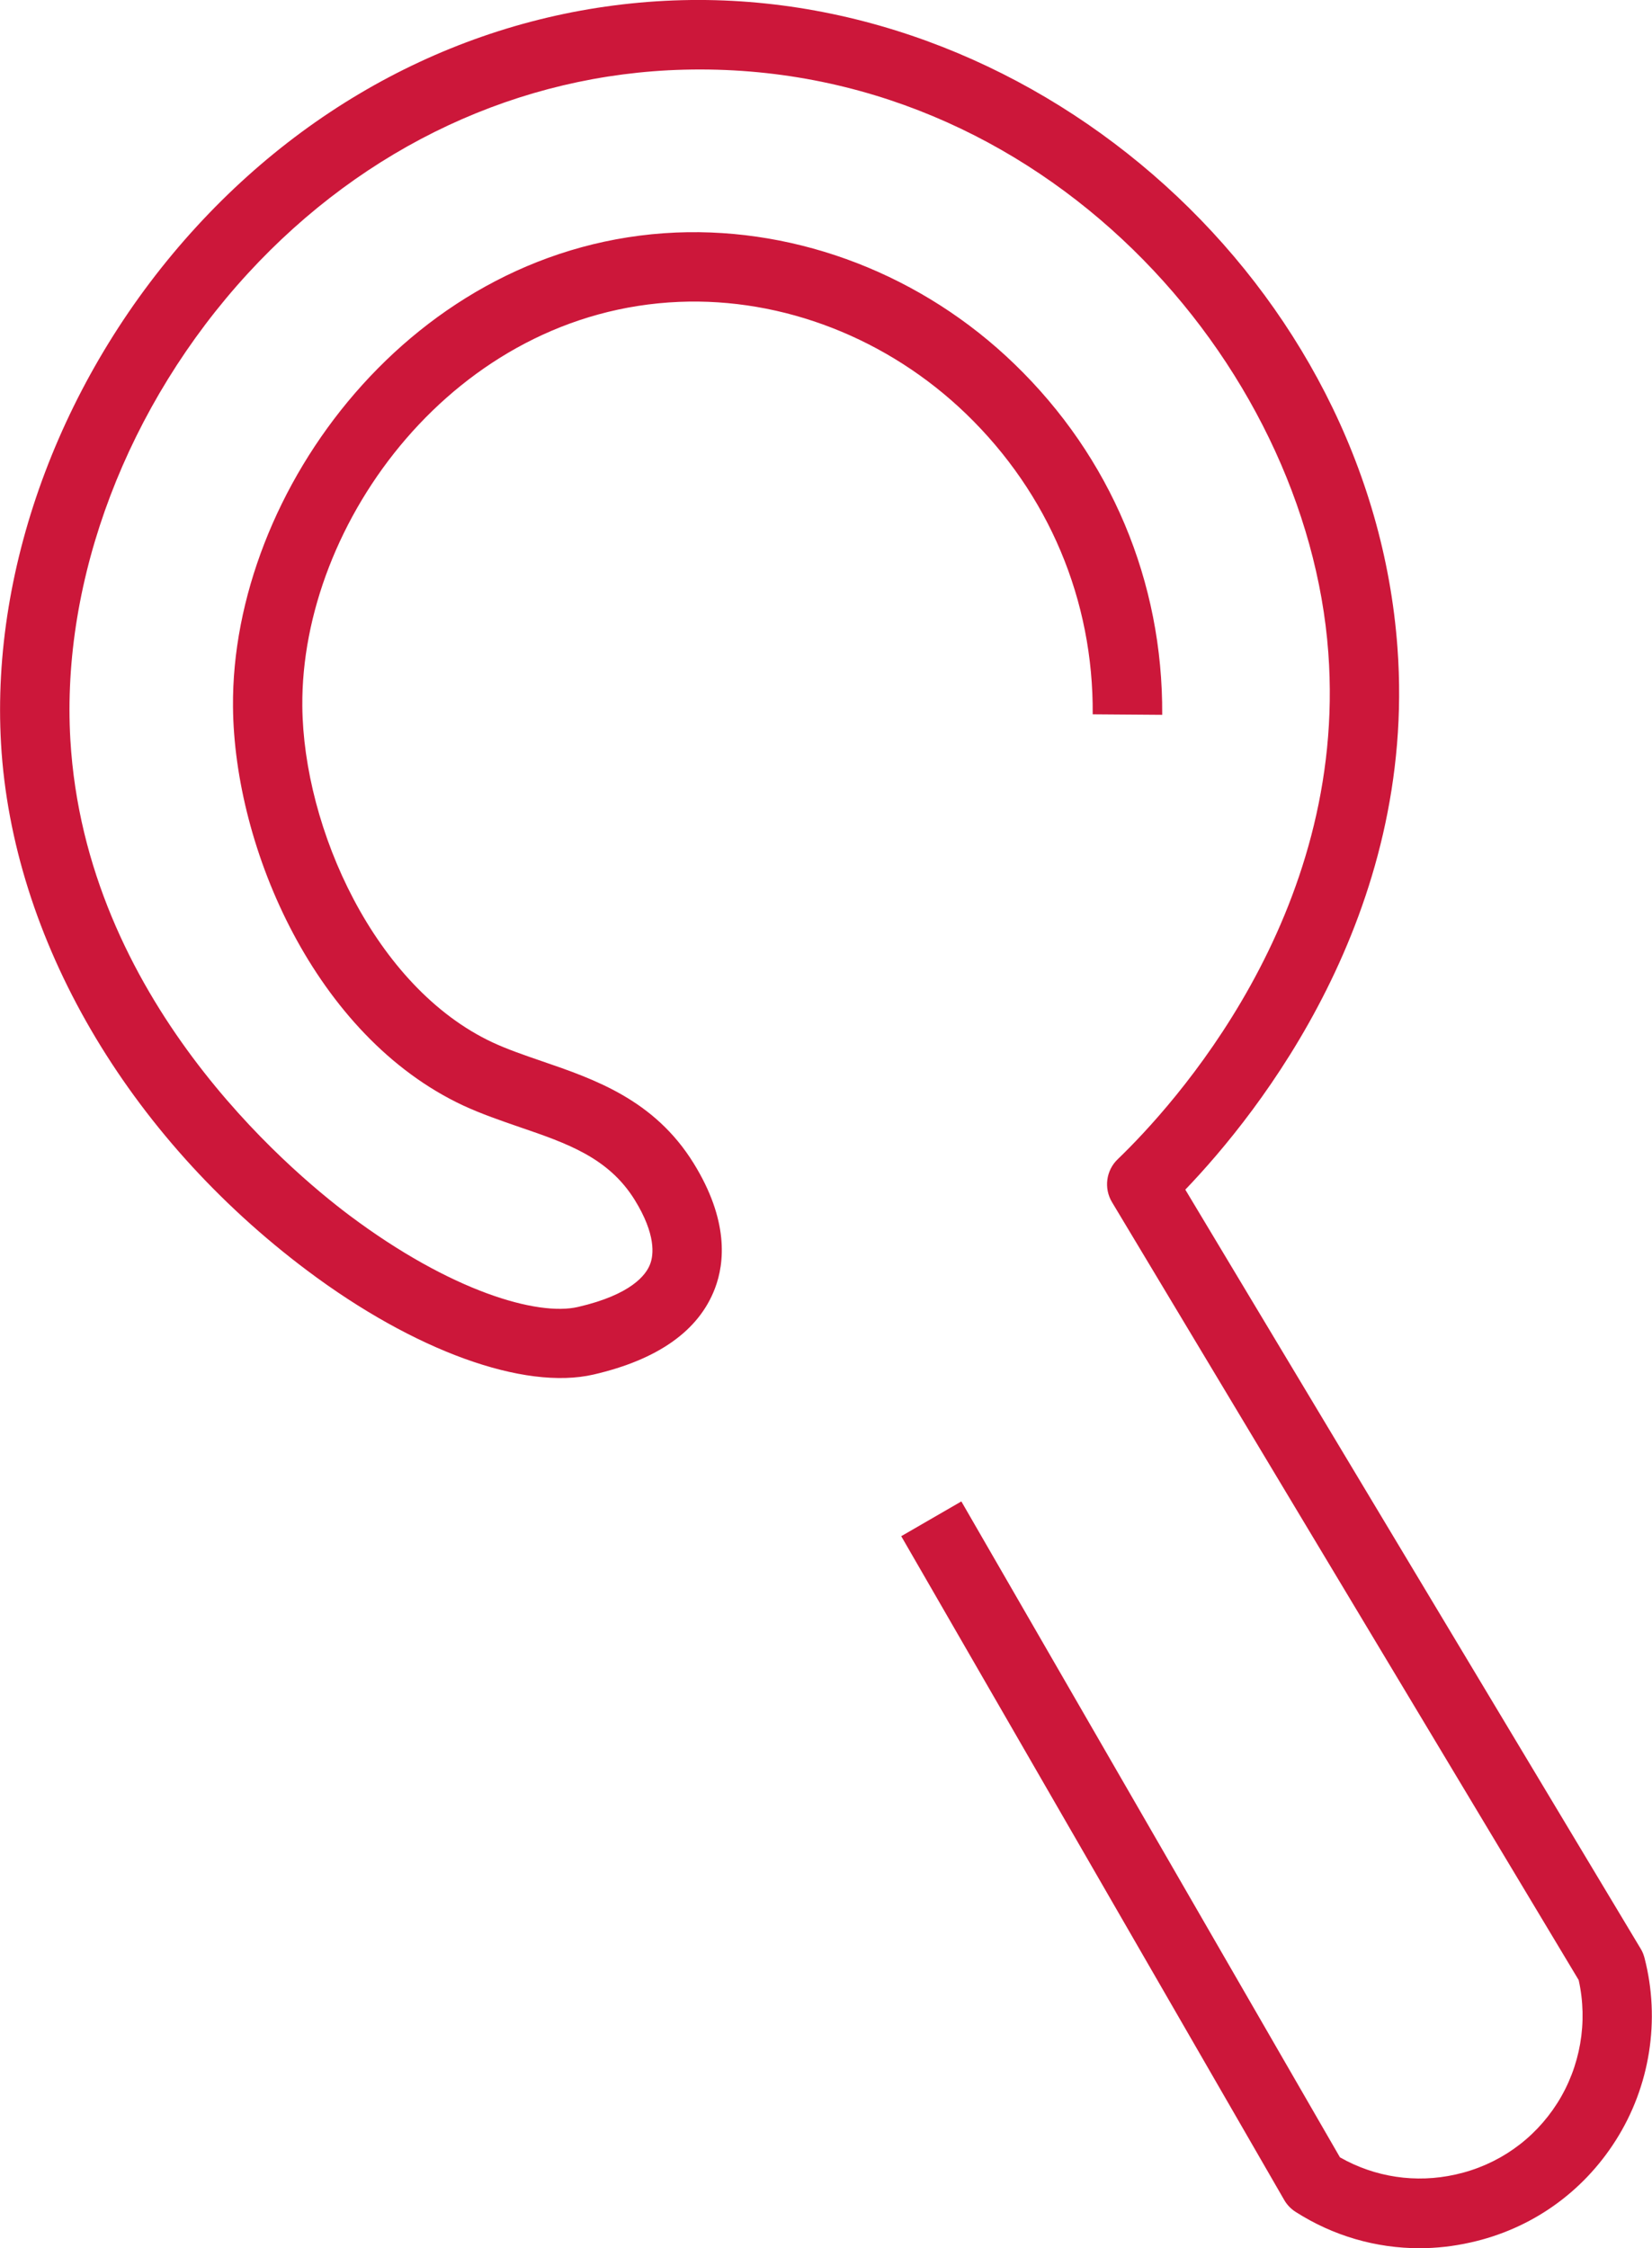
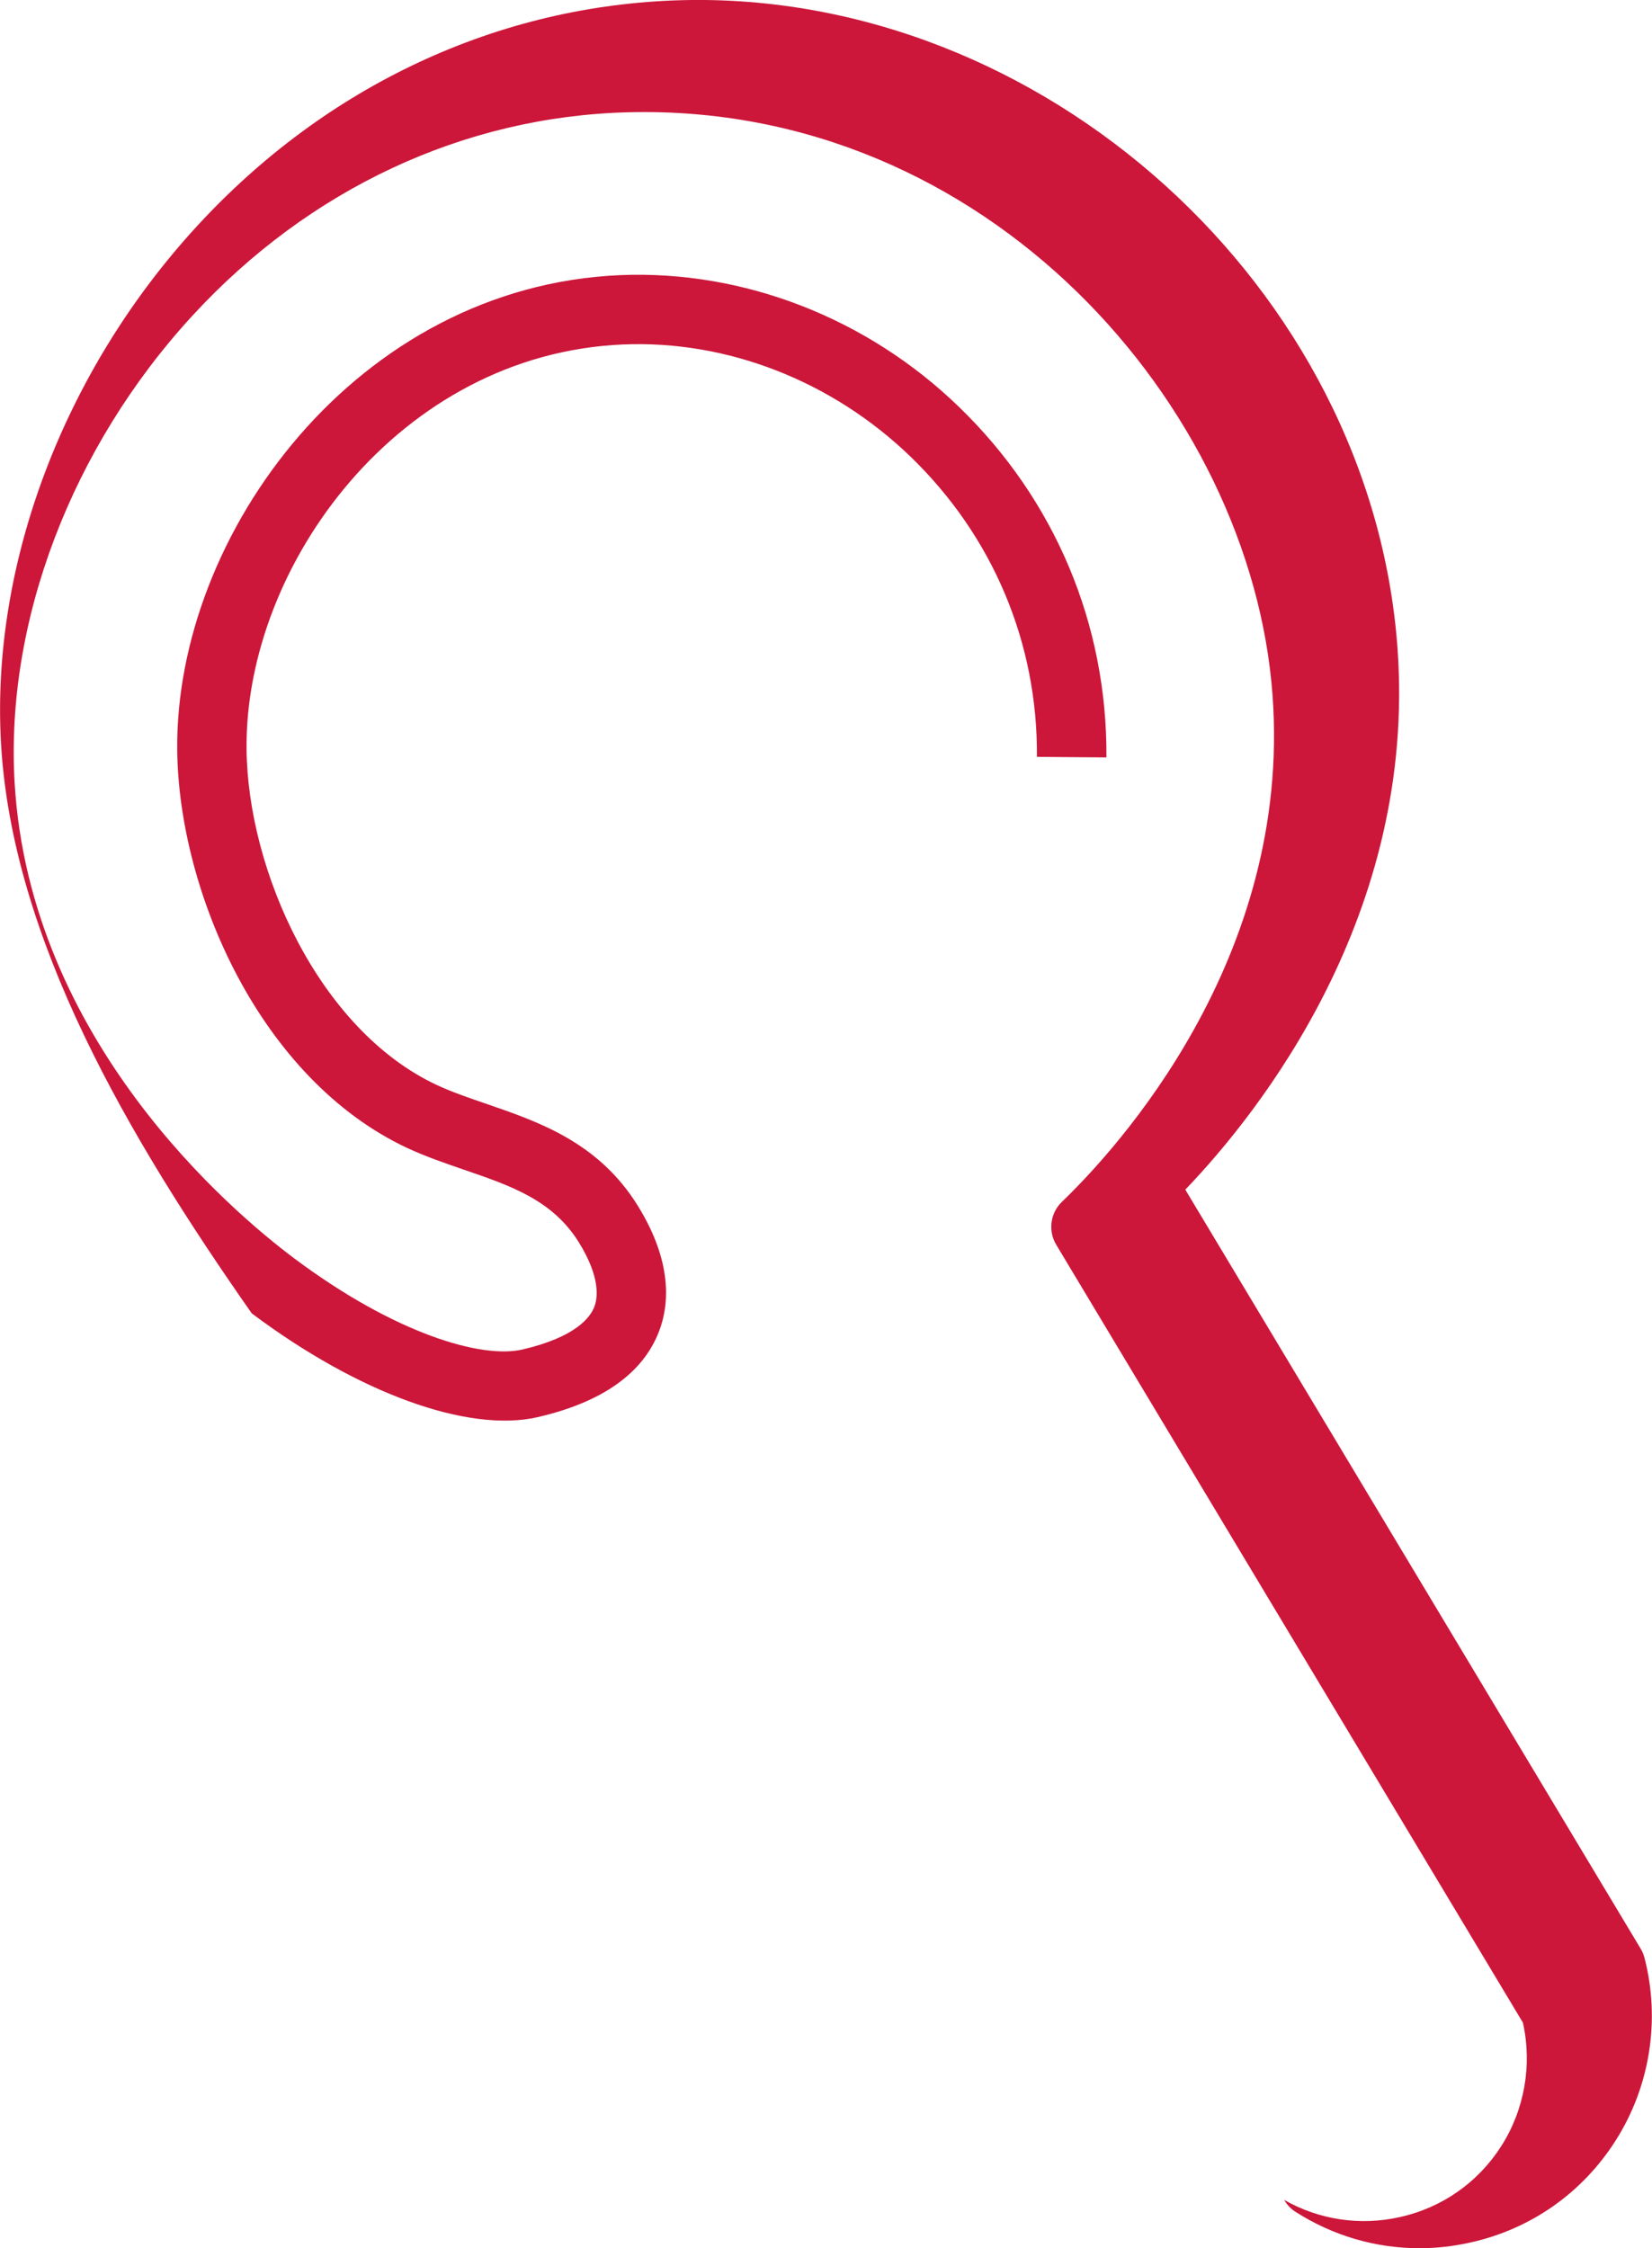
<svg xmlns="http://www.w3.org/2000/svg" id="Layer_2" data-name="Layer 2" viewBox="0 0 95.08 129.36">
  <defs>
    <style>
      .cls-1 {
        fill: #cc173a;
        stroke-width: 0px;
      }
    </style>
  </defs>
  <g id="Layer_1-2" data-name="Layer 1">
-     <path class="cls-1" d="M81.7,129.36c-2.51,0-4.97-.71-7.13-2.09-.27-.17-.5-.41-.66-.69l-22.04-38.19,3.46-2,21.79,37.74c2.02,1.15,4.37,1.5,6.65.99,2.44-.54,4.52-2,5.86-4.11,1.33-2.1,1.77-4.66,1.23-7.08l-26.86-44.76c-.48-.8-.34-1.83.33-2.47,3.12-3,13.24-13.98,12.12-29.15-1.22-16.63-16.43-34.07-37.08-33.54-9.46.24-18.37,4.4-25.1,11.72-6.94,7.55-10.76,17.59-10.22,26.84.87,14.88,12.52,24.7,16.06,27.36,5.86,4.39,10.84,5.81,13.16,5.27,3.07-.71,3.92-1.85,4.15-2.47.2-.52.34-1.7-.89-3.69-1.51-2.43-3.88-3.25-6.63-4.19-1.07-.37-2.18-.75-3.24-1.24-8.51-3.98-13.18-14.79-13.25-22.94-.11-12.39,10.34-26.65,25.51-27.29,7.08-.29,14.19,2.46,19.47,7.57,5.53,5.34,8.55,12.51,8.5,20.18l-4-.03c.05-6.57-2.54-12.7-7.28-17.28-4.51-4.35-10.54-6.7-16.53-6.45-12.89.54-21.77,12.7-21.68,23.26.06,7.02,4.17,16.18,10.95,19.35.86.4,1.82.73,2.84,1.08,3.03,1.04,6.47,2.22,8.73,5.87,2.03,3.28,1.79,5.73,1.23,7.2-.92,2.43-3.27,4.1-6.99,4.96-4,.92-10.31-1.36-16.46-5.97C7.32,65.34.71,54.01.06,42.8c-.6-10.32,3.61-21.45,11.27-29.78C18.79,4.9,28.71.28,39.26.01c20.76-.52,39.65,16.52,41.17,37.25,1.13,15.35-7.95,26.75-12.21,31.19l26.21,43.68c.1.16.17.34.22.53.92,3.56.32,7.39-1.66,10.5-1.91,3.01-4.88,5.1-8.36,5.87-.98.22-1.96.33-2.93.33Z" />
+     <path class="cls-1" d="M81.7,129.36c-2.51,0-4.97-.71-7.13-2.09-.27-.17-.5-.41-.66-.69c2.02,1.15,4.37,1.5,6.65.99,2.44-.54,4.52-2,5.86-4.11,1.33-2.1,1.77-4.66,1.23-7.08l-26.86-44.76c-.48-.8-.34-1.83.33-2.47,3.12-3,13.24-13.98,12.12-29.15-1.22-16.63-16.43-34.07-37.08-33.54-9.46.24-18.37,4.4-25.1,11.72-6.94,7.55-10.76,17.59-10.22,26.84.87,14.88,12.52,24.7,16.06,27.36,5.86,4.39,10.84,5.81,13.16,5.27,3.07-.71,3.92-1.85,4.15-2.47.2-.52.34-1.7-.89-3.69-1.51-2.43-3.88-3.25-6.63-4.19-1.07-.37-2.18-.75-3.24-1.24-8.51-3.98-13.18-14.79-13.25-22.94-.11-12.39,10.34-26.65,25.51-27.29,7.08-.29,14.19,2.46,19.47,7.57,5.53,5.34,8.55,12.51,8.5,20.18l-4-.03c.05-6.57-2.54-12.7-7.28-17.28-4.51-4.35-10.54-6.7-16.53-6.45-12.89.54-21.77,12.7-21.68,23.26.06,7.02,4.17,16.18,10.95,19.35.86.4,1.82.73,2.84,1.08,3.03,1.04,6.47,2.22,8.73,5.87,2.03,3.28,1.79,5.73,1.23,7.2-.92,2.43-3.27,4.1-6.99,4.96-4,.92-10.31-1.36-16.46-5.97C7.32,65.34.71,54.01.06,42.8c-.6-10.32,3.61-21.45,11.27-29.78C18.79,4.9,28.71.28,39.26.01c20.76-.52,39.65,16.52,41.17,37.25,1.13,15.35-7.95,26.75-12.21,31.19l26.21,43.68c.1.16.17.34.22.53.92,3.56.32,7.39-1.66,10.5-1.91,3.01-4.88,5.1-8.36,5.87-.98.22-1.96.33-2.93.33Z" />
  </g>
</svg>